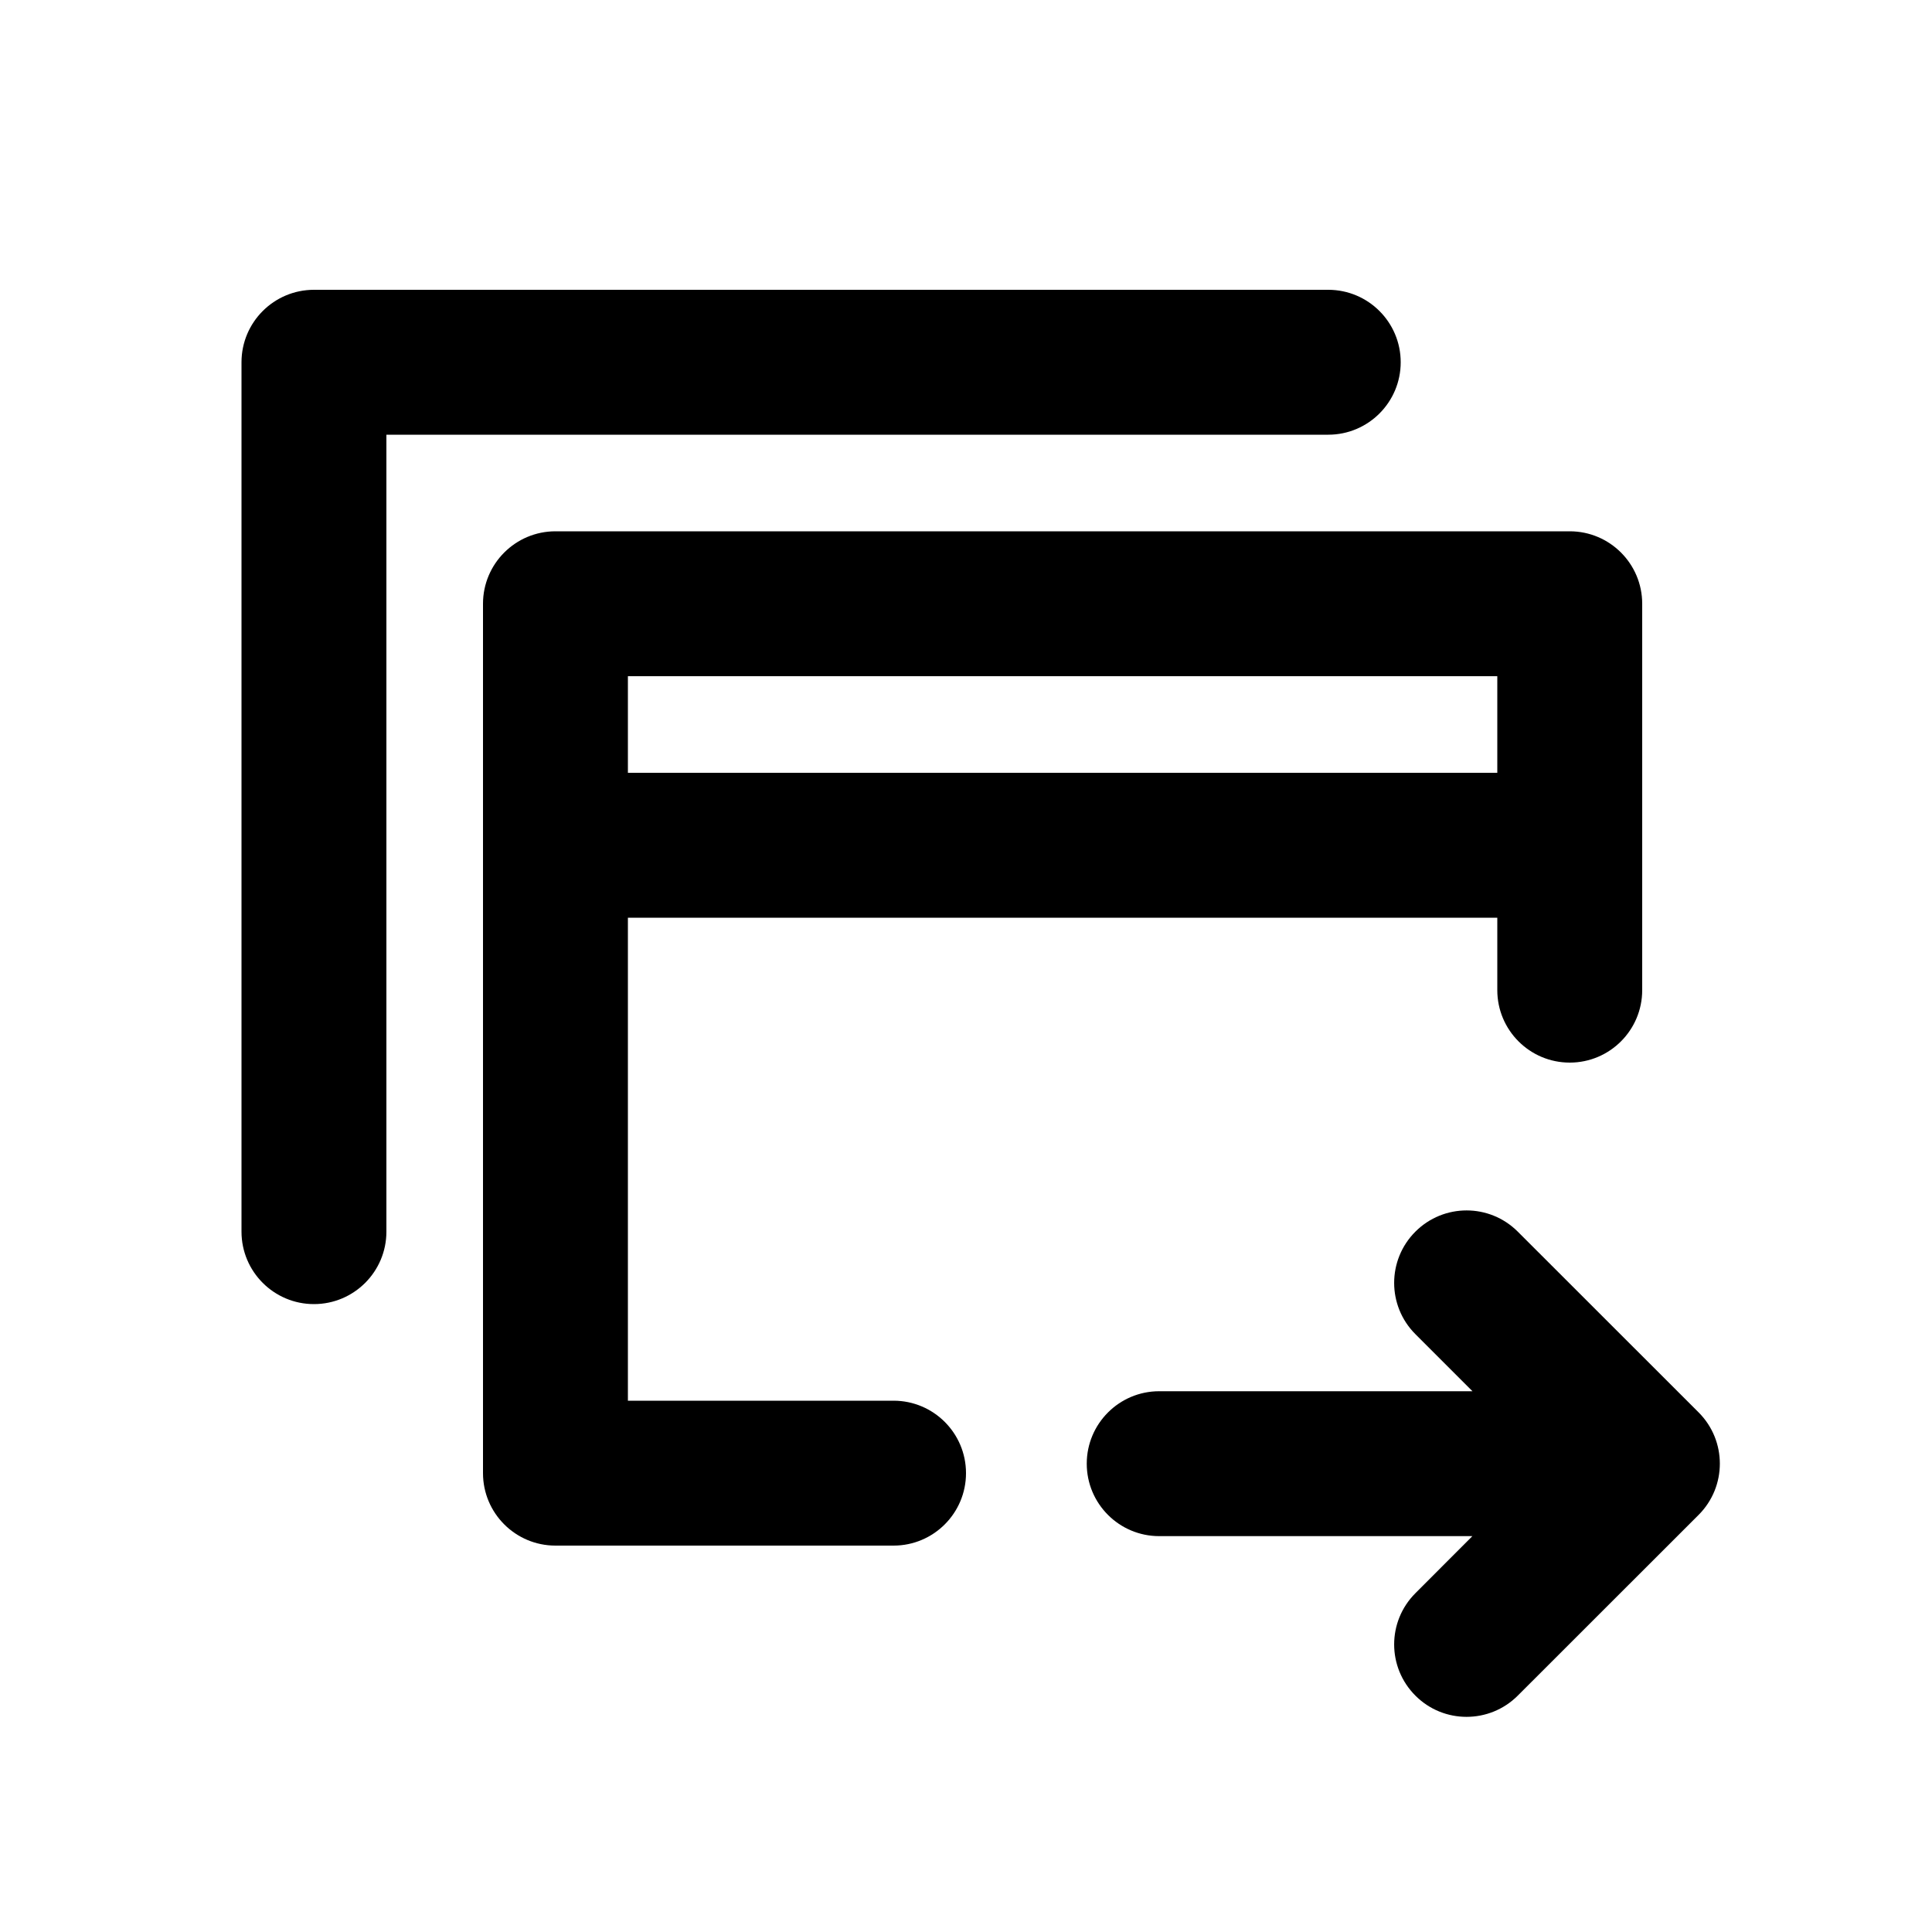
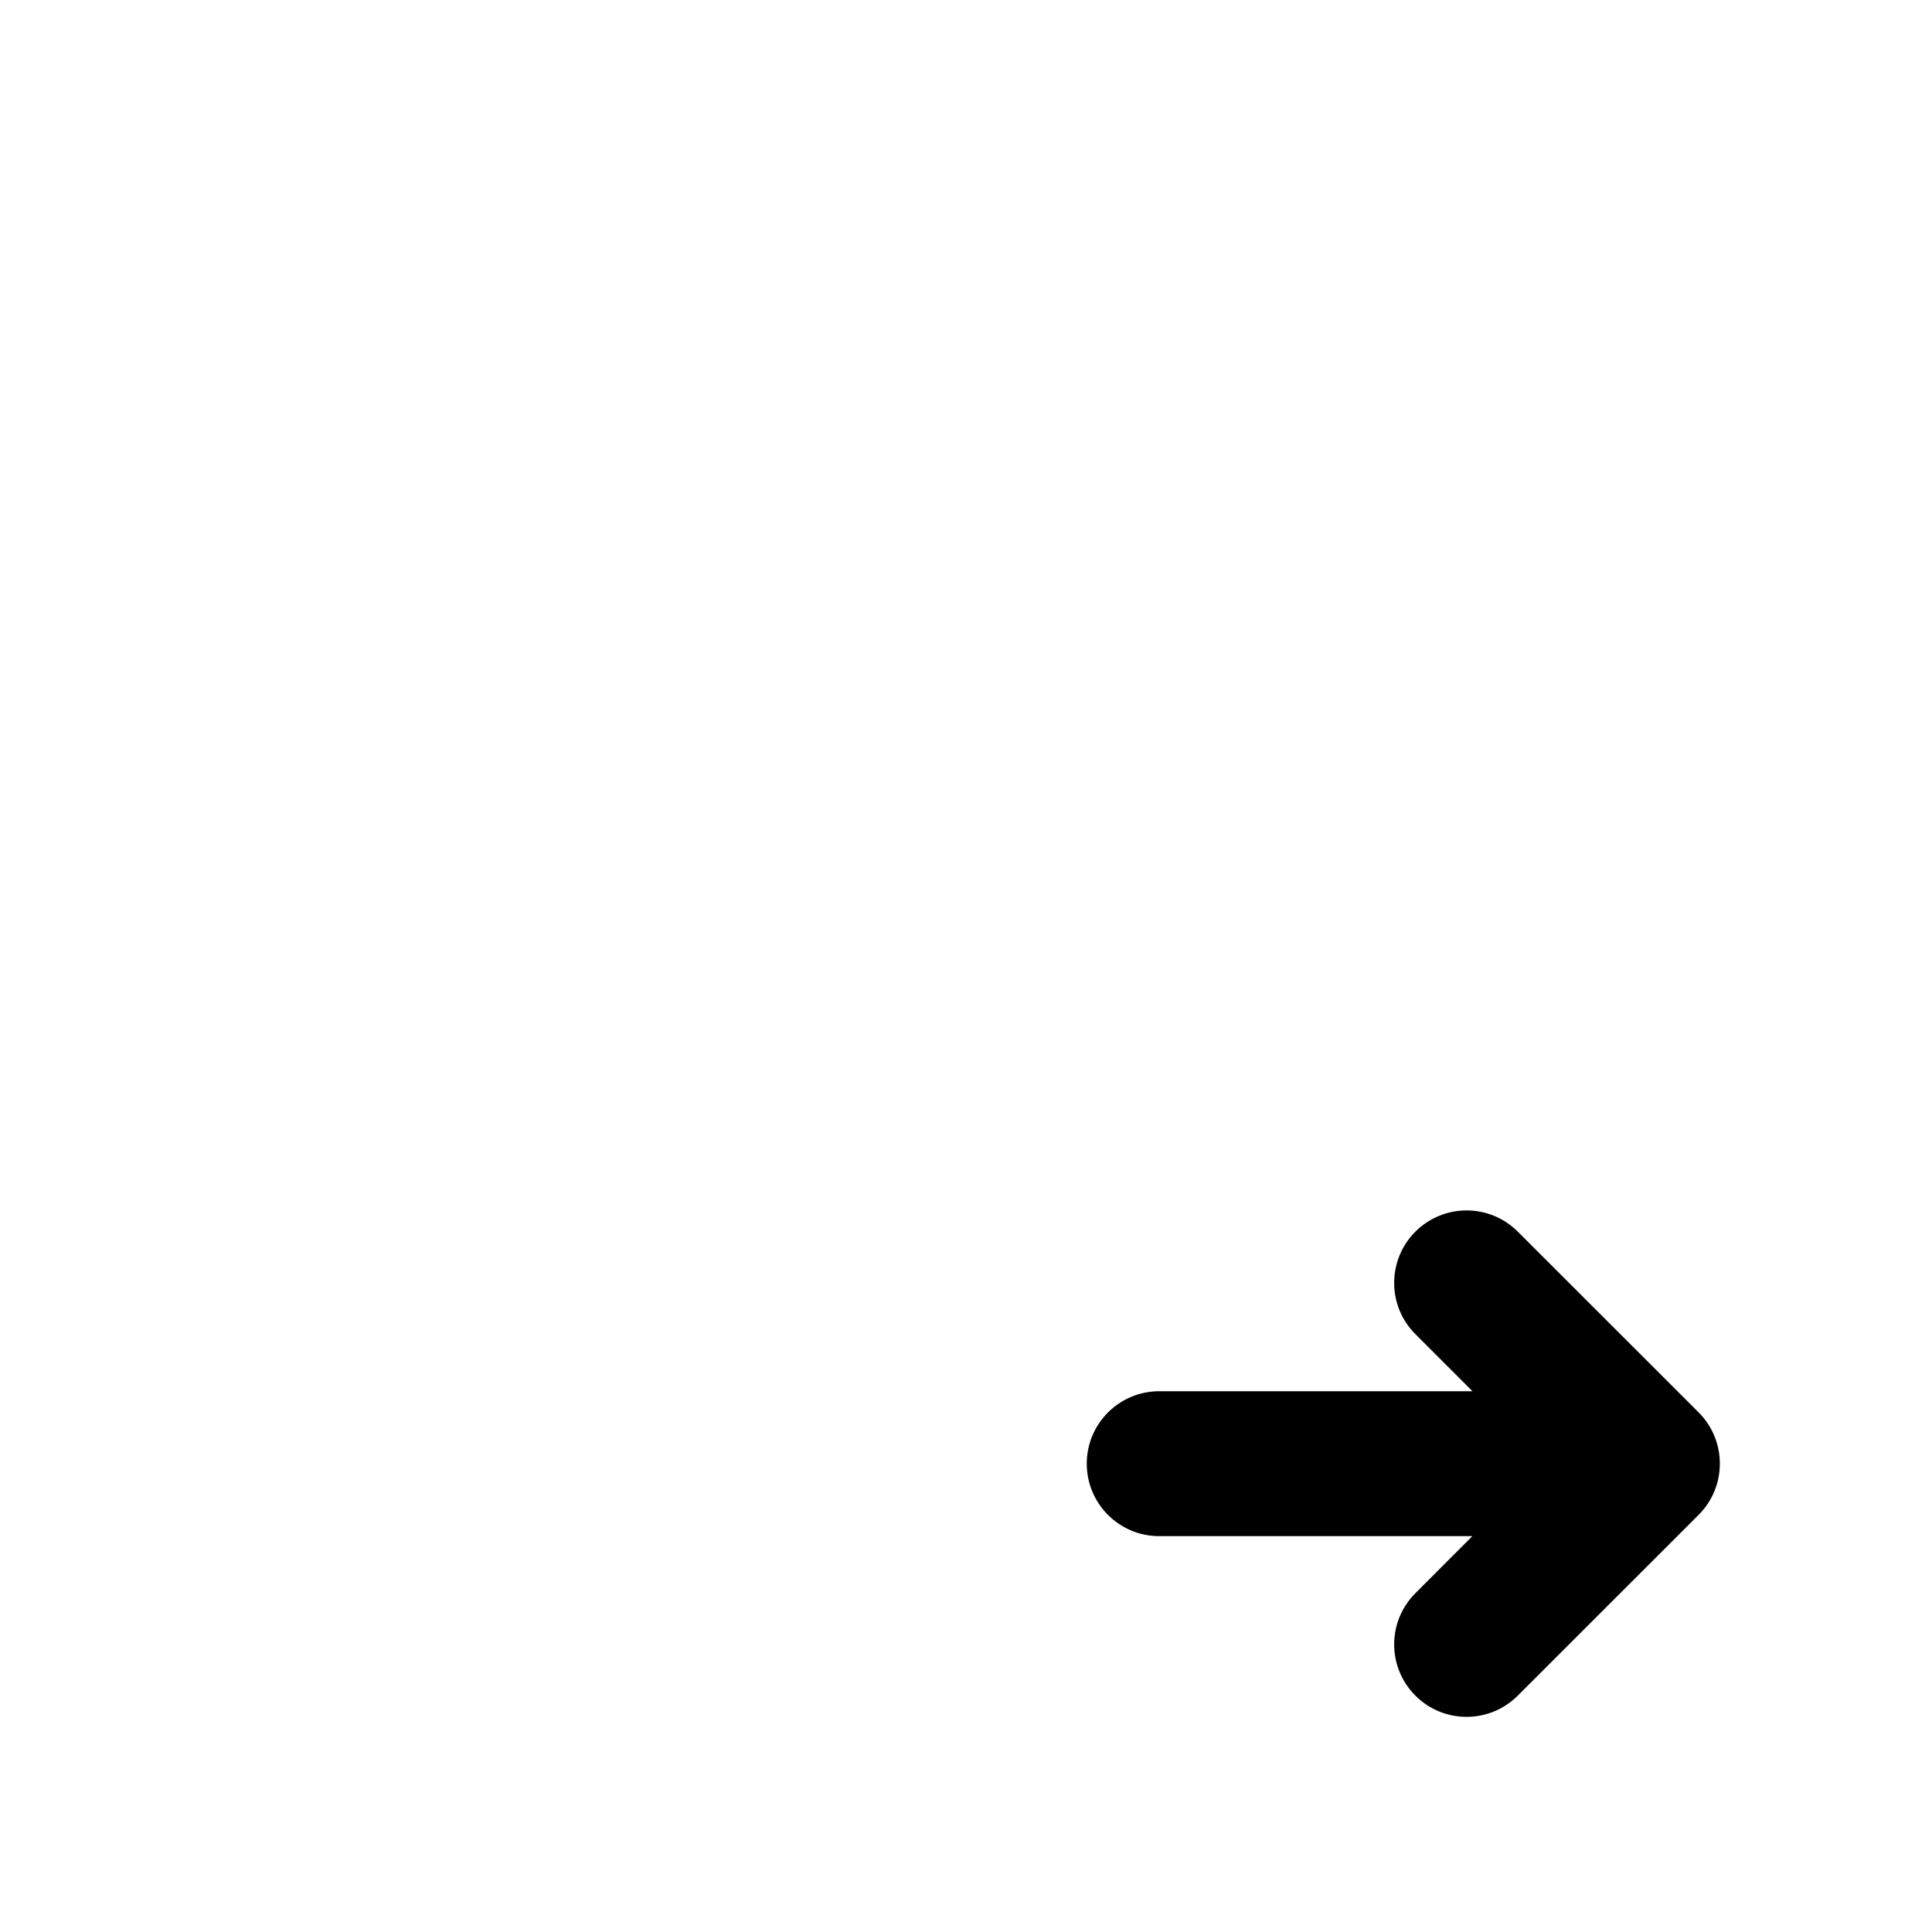
<svg xmlns="http://www.w3.org/2000/svg" viewBox="0 0 20 20">
-   <path d="M3.25 3c-.414 0-.75.336-.75.75v9c0 .414.336.75.75.75s.75-.336.75-.75v-8.25h9.75c.414 0 .75-.336.75-.75s-.336-.75-.75-.75h-10.5Z" />
-   <path fill-rule="evenodd" d="M5 6.25c0-.414.336-.75.75-.75h10.5c.414 0 .75.336.75.75v4c0 .414-.336.75-.75.75s-.75-.336-.75-.75v-.75h-9v5h2.75c.414 0 .75.336.75.75s-.336.75-.75.75h-3.5c-.414 0-.75-.336-.75-.75v-9Zm10.5.75v1h-9v-1h9Z" />
  <path d="M12 15.902c-.414 0-.75-.336-.75-.75s.336-.75.75-.75h3.243l-.591-.591c-.293-.293-.293-.768 0-1.061.293-.293.767-.293 1.06 0l1.872 1.871c.293.293.293.768 0 1.061l-1.872 1.871c-.293.293-.768.293-1.06 0-.293-.293-.293-.767 0-1.06l.59-.591h-3.242Z" />
</svg>